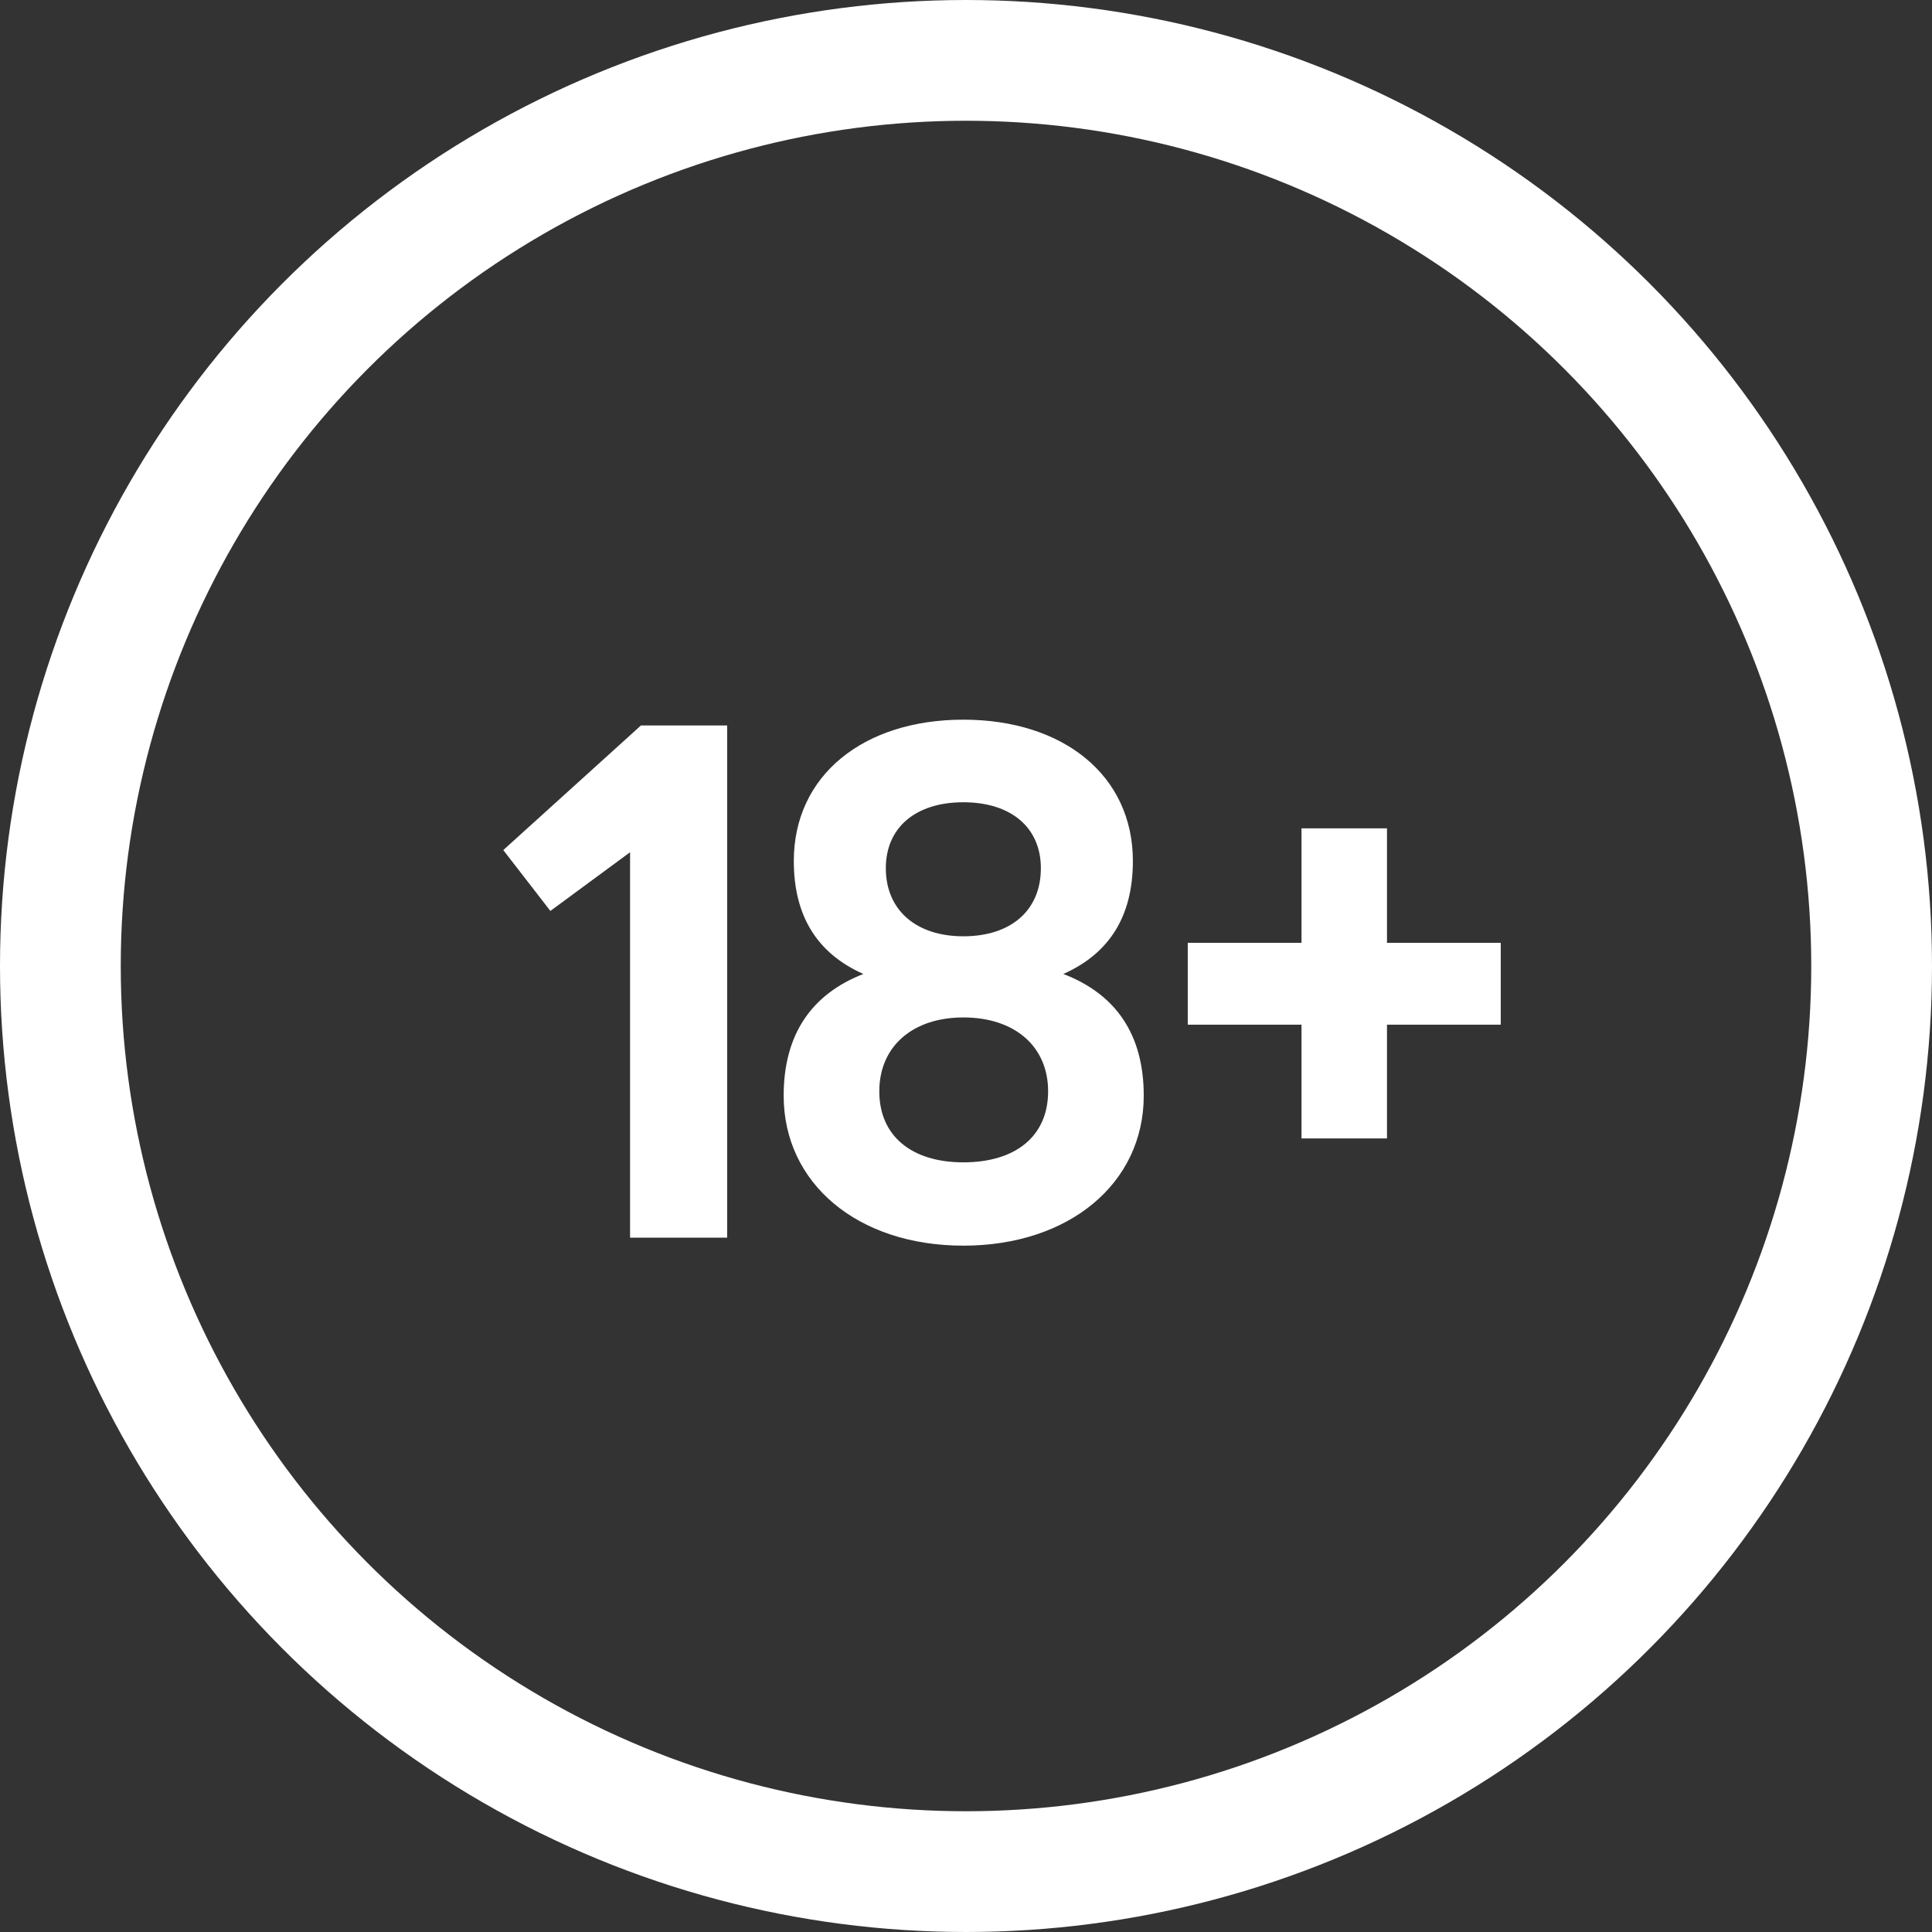
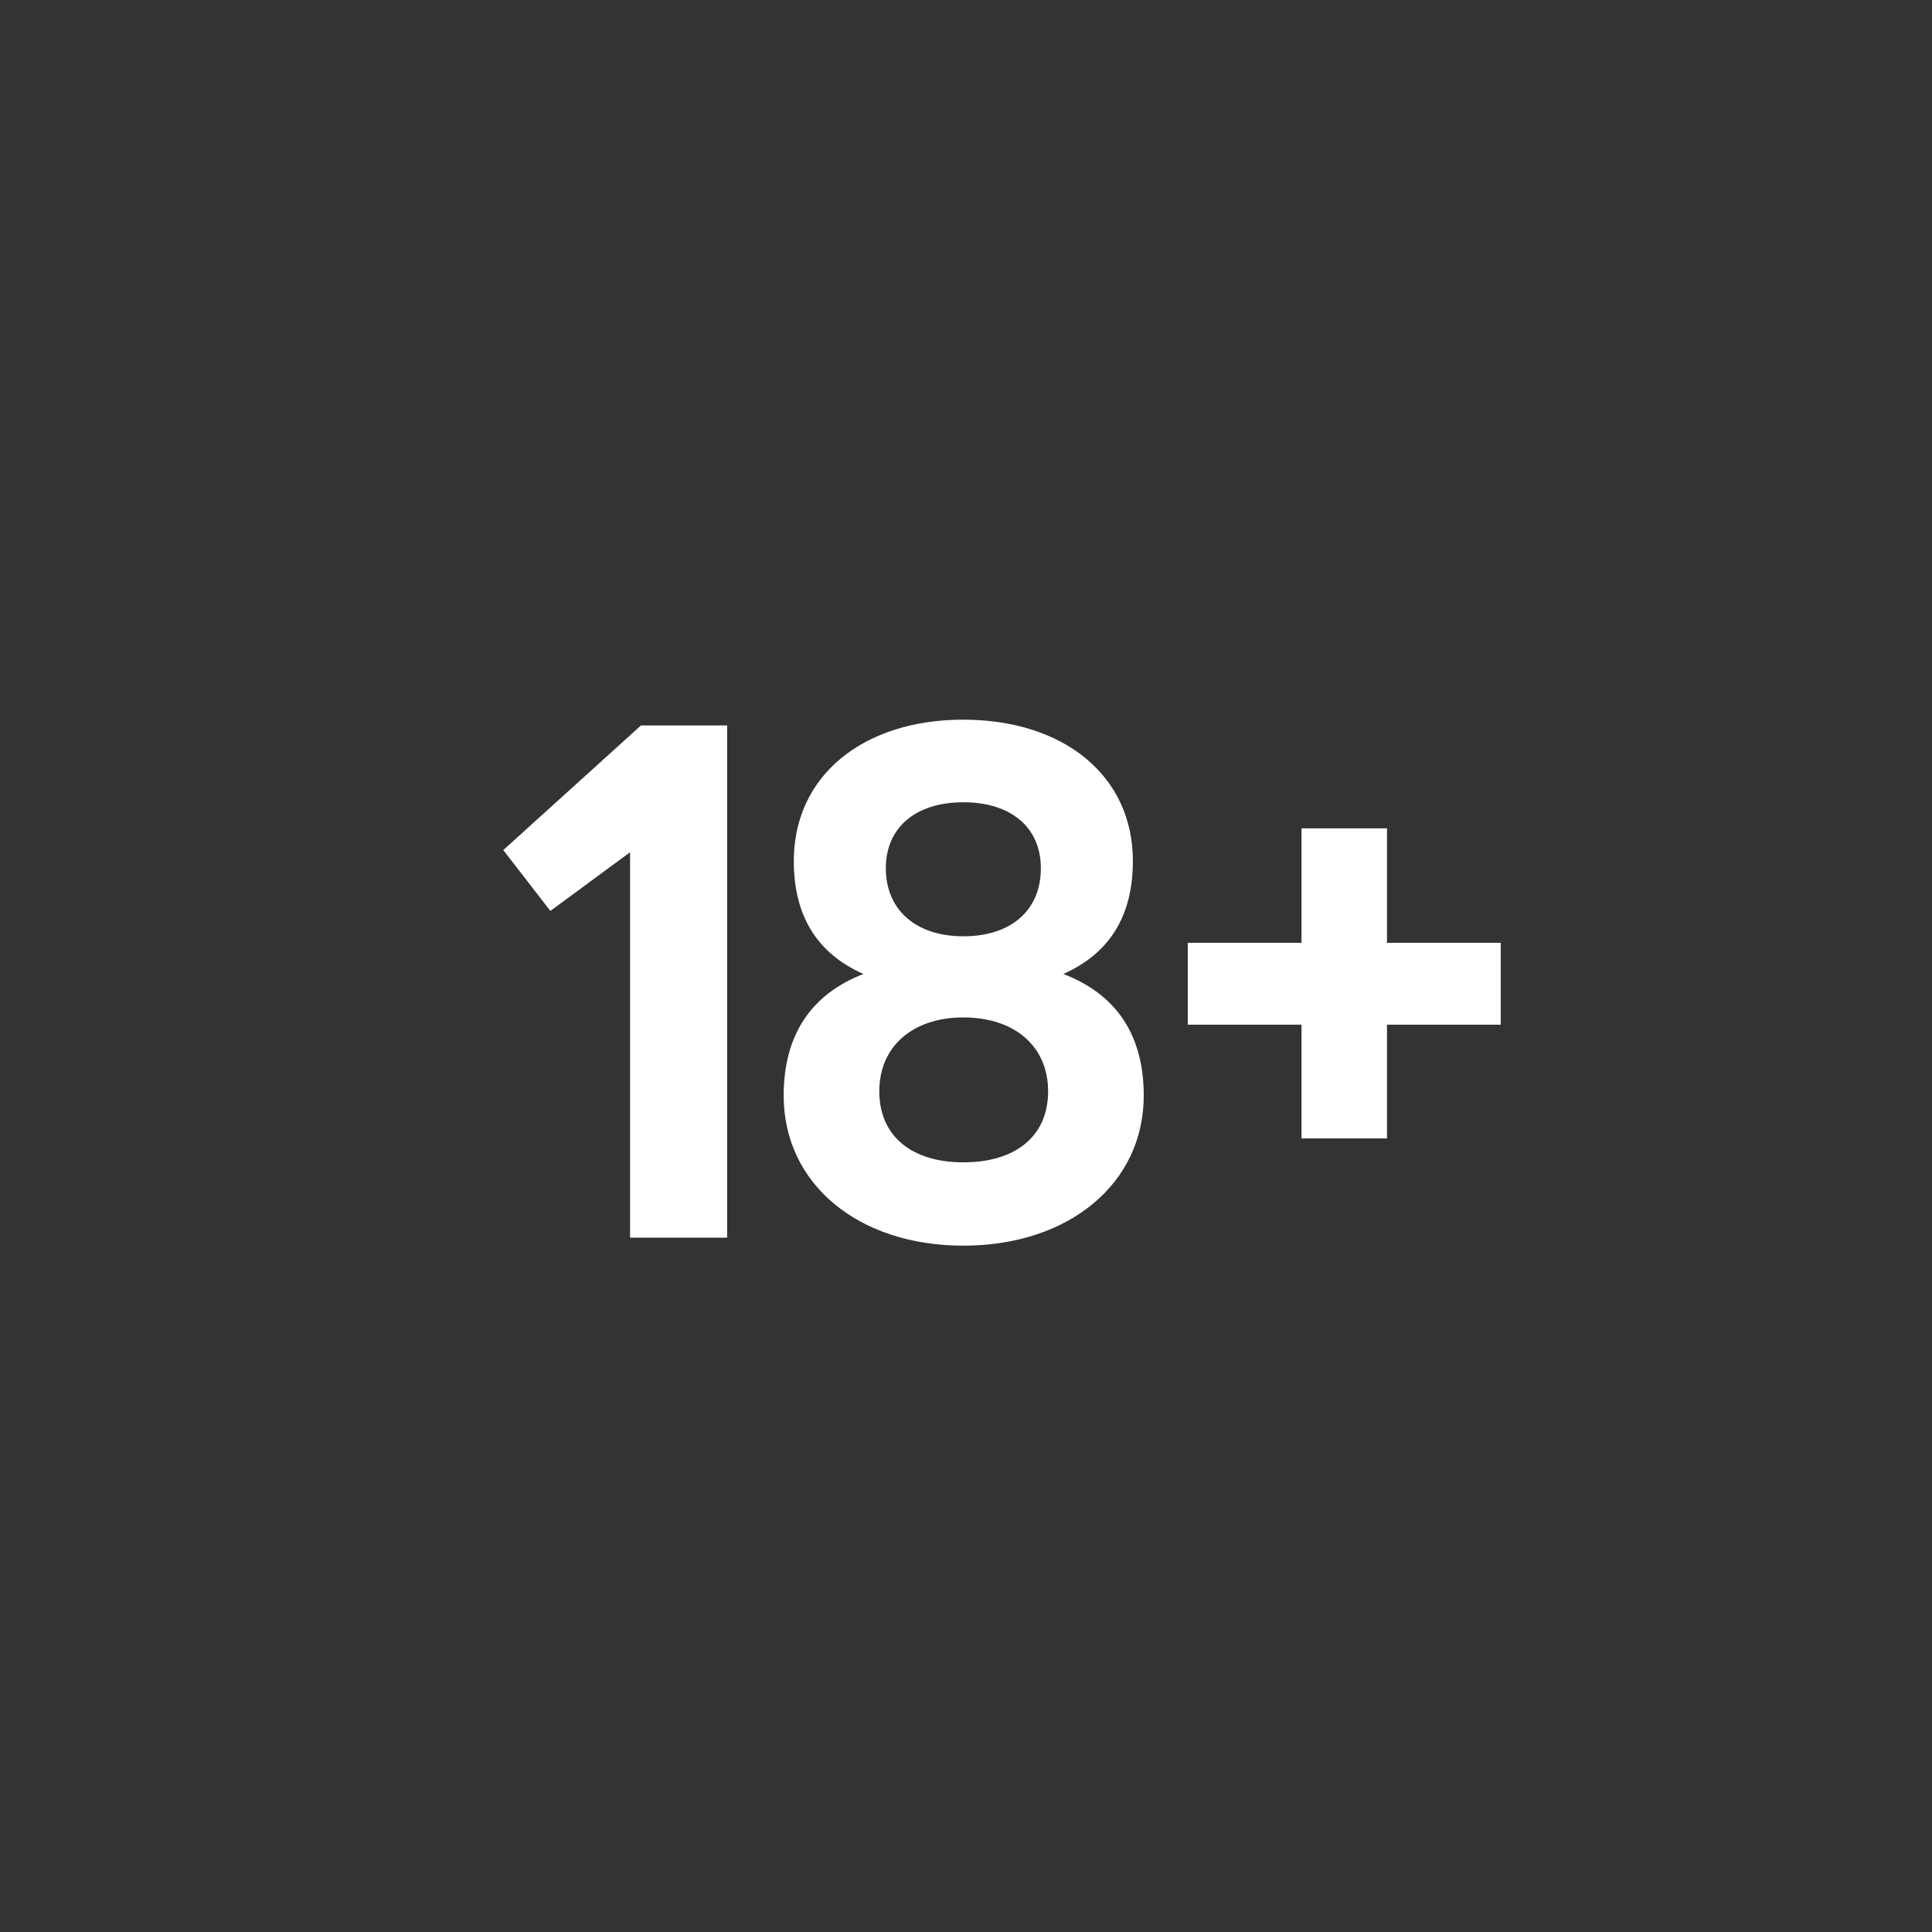
<svg xmlns="http://www.w3.org/2000/svg" width="32" height="32" viewBox="0 0 32 32" fill="none">
  <rect x="0" y="0" width="32" height="32" fill="#333333" stroke="none" />
  <path d="M10.436 20.5L10.436 14.116L9.116 15.088L8.336 14.08L10.616 12.016L12.044 12.016L12.044 20.5L10.436 20.5ZM17.612 16.132C18.488 16.468 18.944 17.14 18.944 18.148C18.944 19.6 17.708 20.632 15.956 20.632C14.204 20.632 12.98 19.6 12.98 18.148C12.98 17.14 13.436 16.468 14.3 16.132C13.544 15.796 13.148 15.184 13.148 14.26C13.148 12.844 14.3 11.92 15.956 11.92C17.612 11.92 18.764 12.844 18.764 14.26C18.764 15.184 18.368 15.796 17.612 16.132ZM15.956 13.288C15.164 13.288 14.672 13.708 14.672 14.38C14.672 15.076 15.176 15.508 15.956 15.508C16.748 15.508 17.24 15.076 17.24 14.38C17.24 13.708 16.748 13.288 15.956 13.288ZM15.956 19.252C16.82 19.252 17.36 18.82 17.36 18.076C17.36 17.332 16.808 16.852 15.956 16.852C15.116 16.852 14.564 17.332 14.564 18.076C14.564 18.82 15.104 19.252 15.956 19.252ZM24.857 15.616L24.857 16.972L22.973 16.972L22.973 18.856L21.557 18.856L21.557 16.972L19.673 16.972L19.673 15.616L21.557 15.616L21.557 13.72L22.973 13.72L22.973 15.616L24.857 15.616Z" fill="white" />
-   <circle cx="16" cy="16" r="15" stroke="white" stroke-width="2" />
</svg>